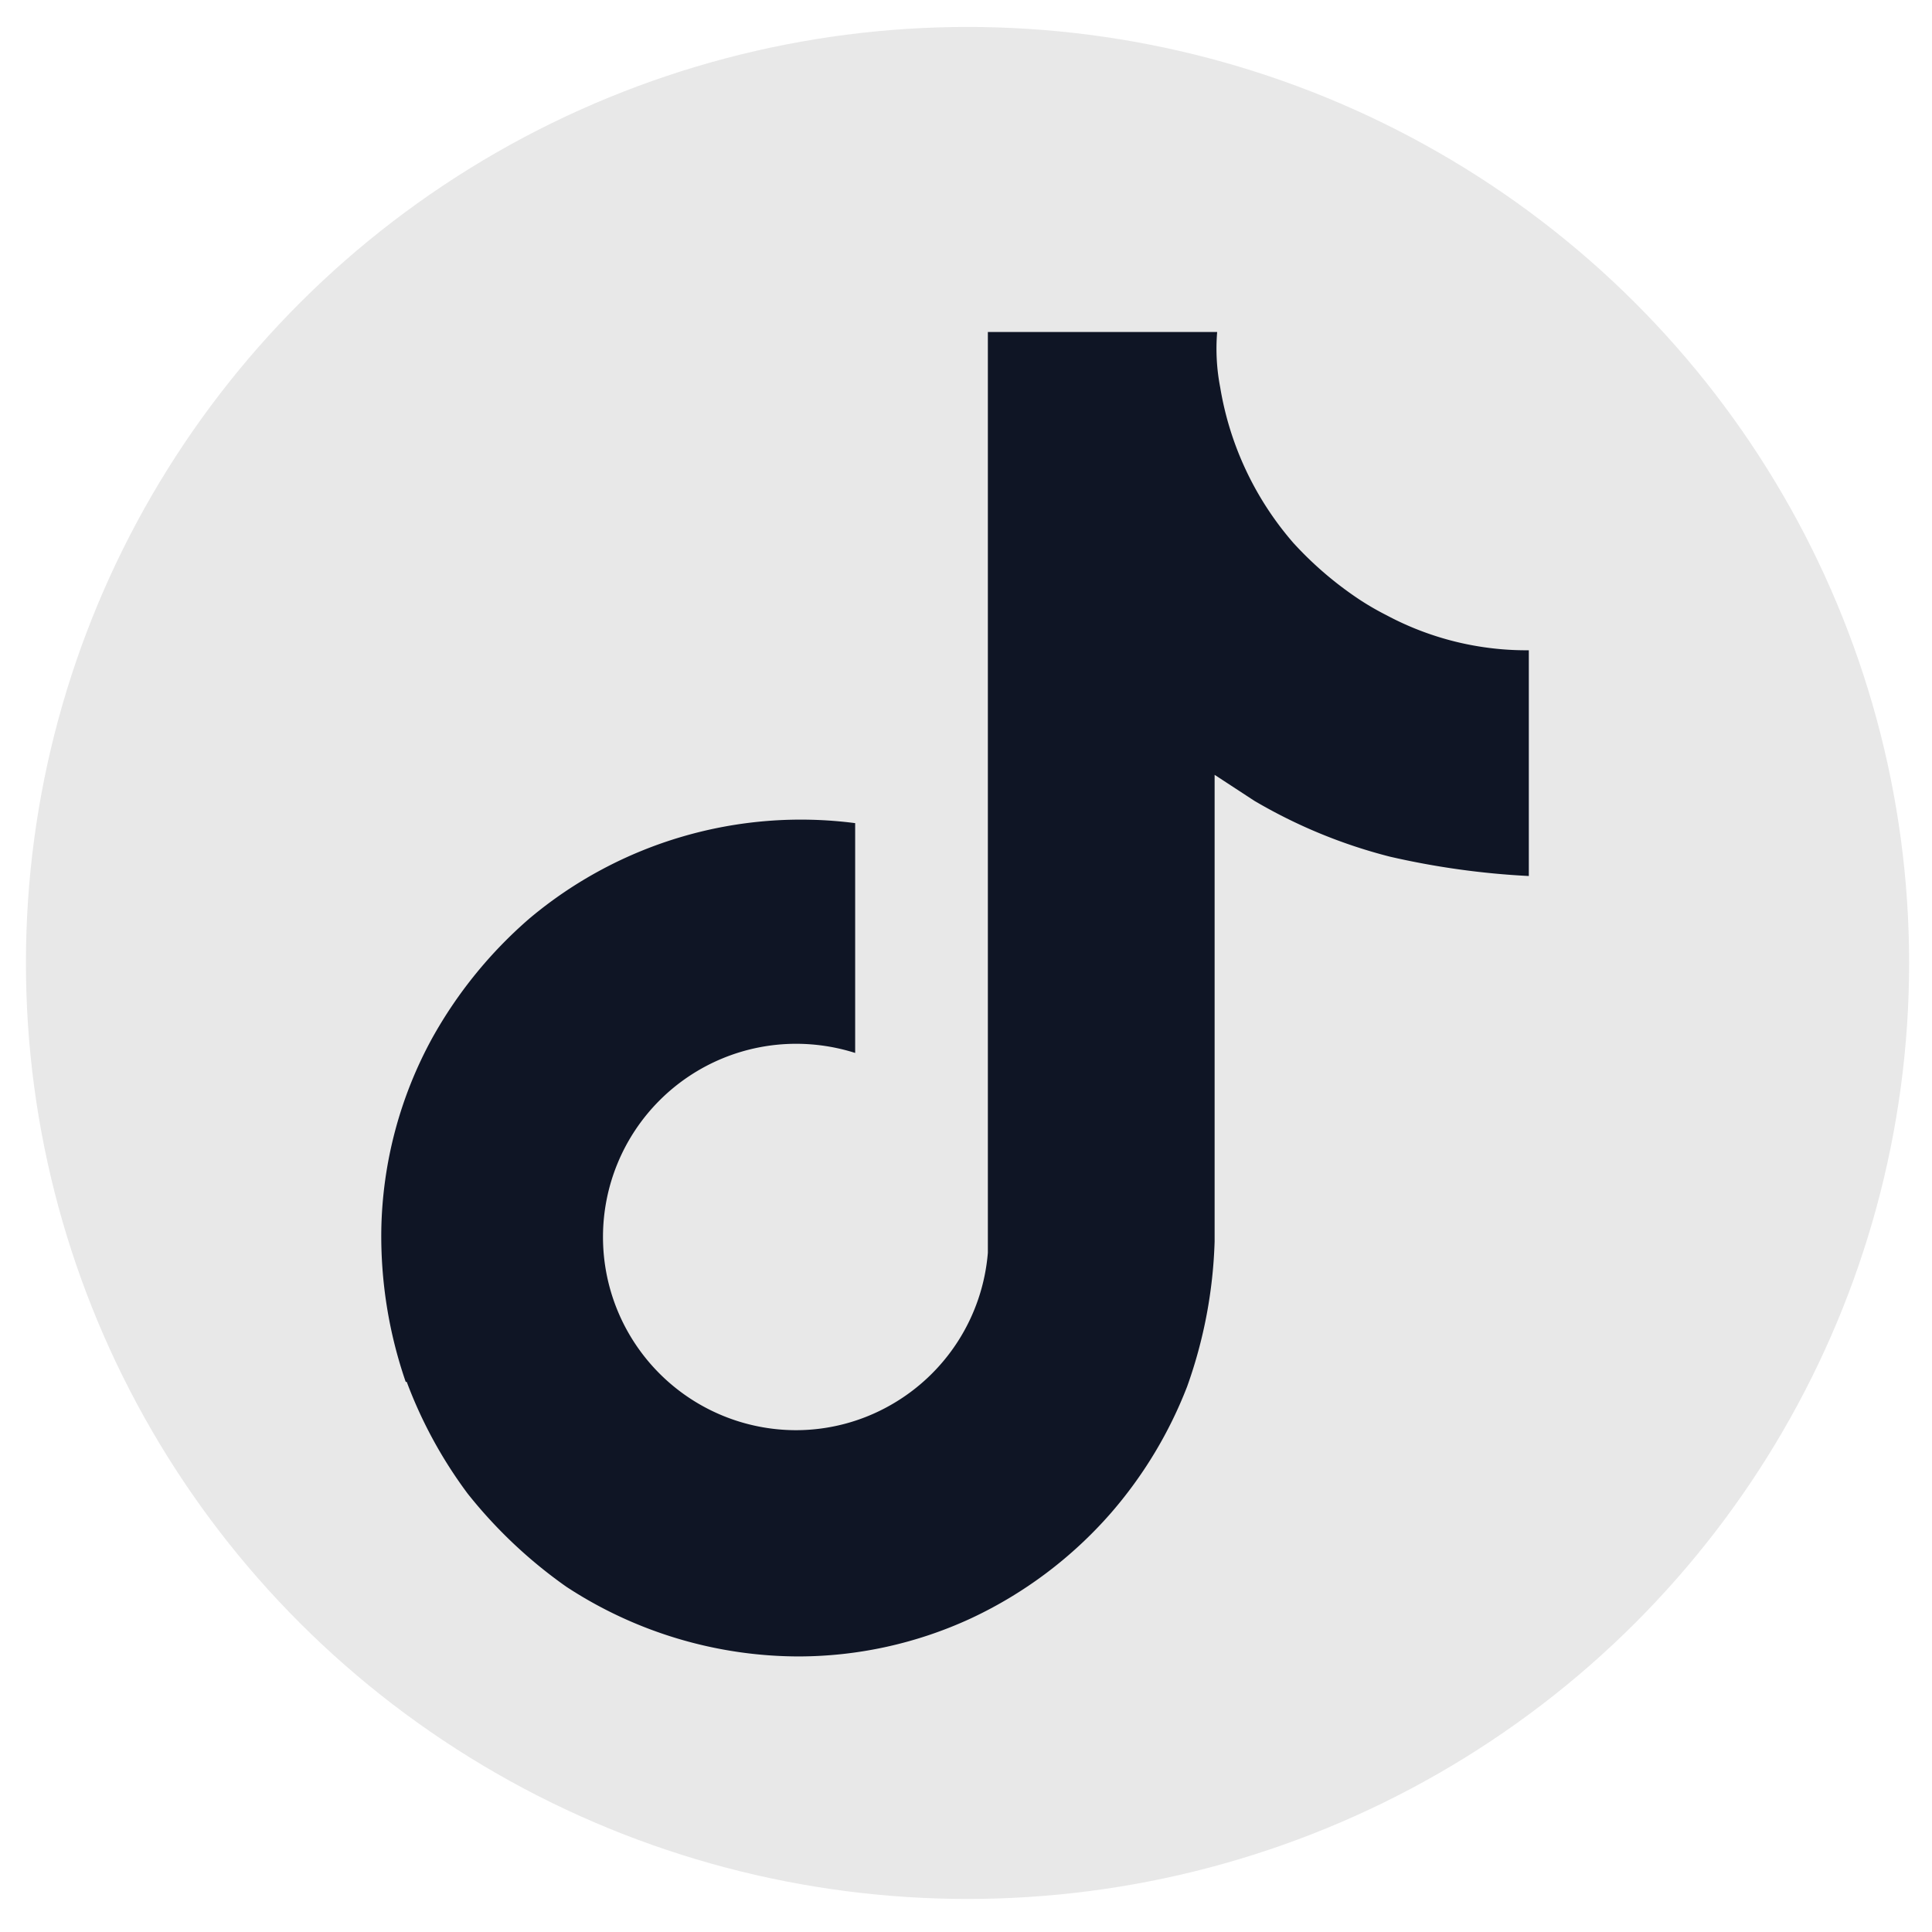
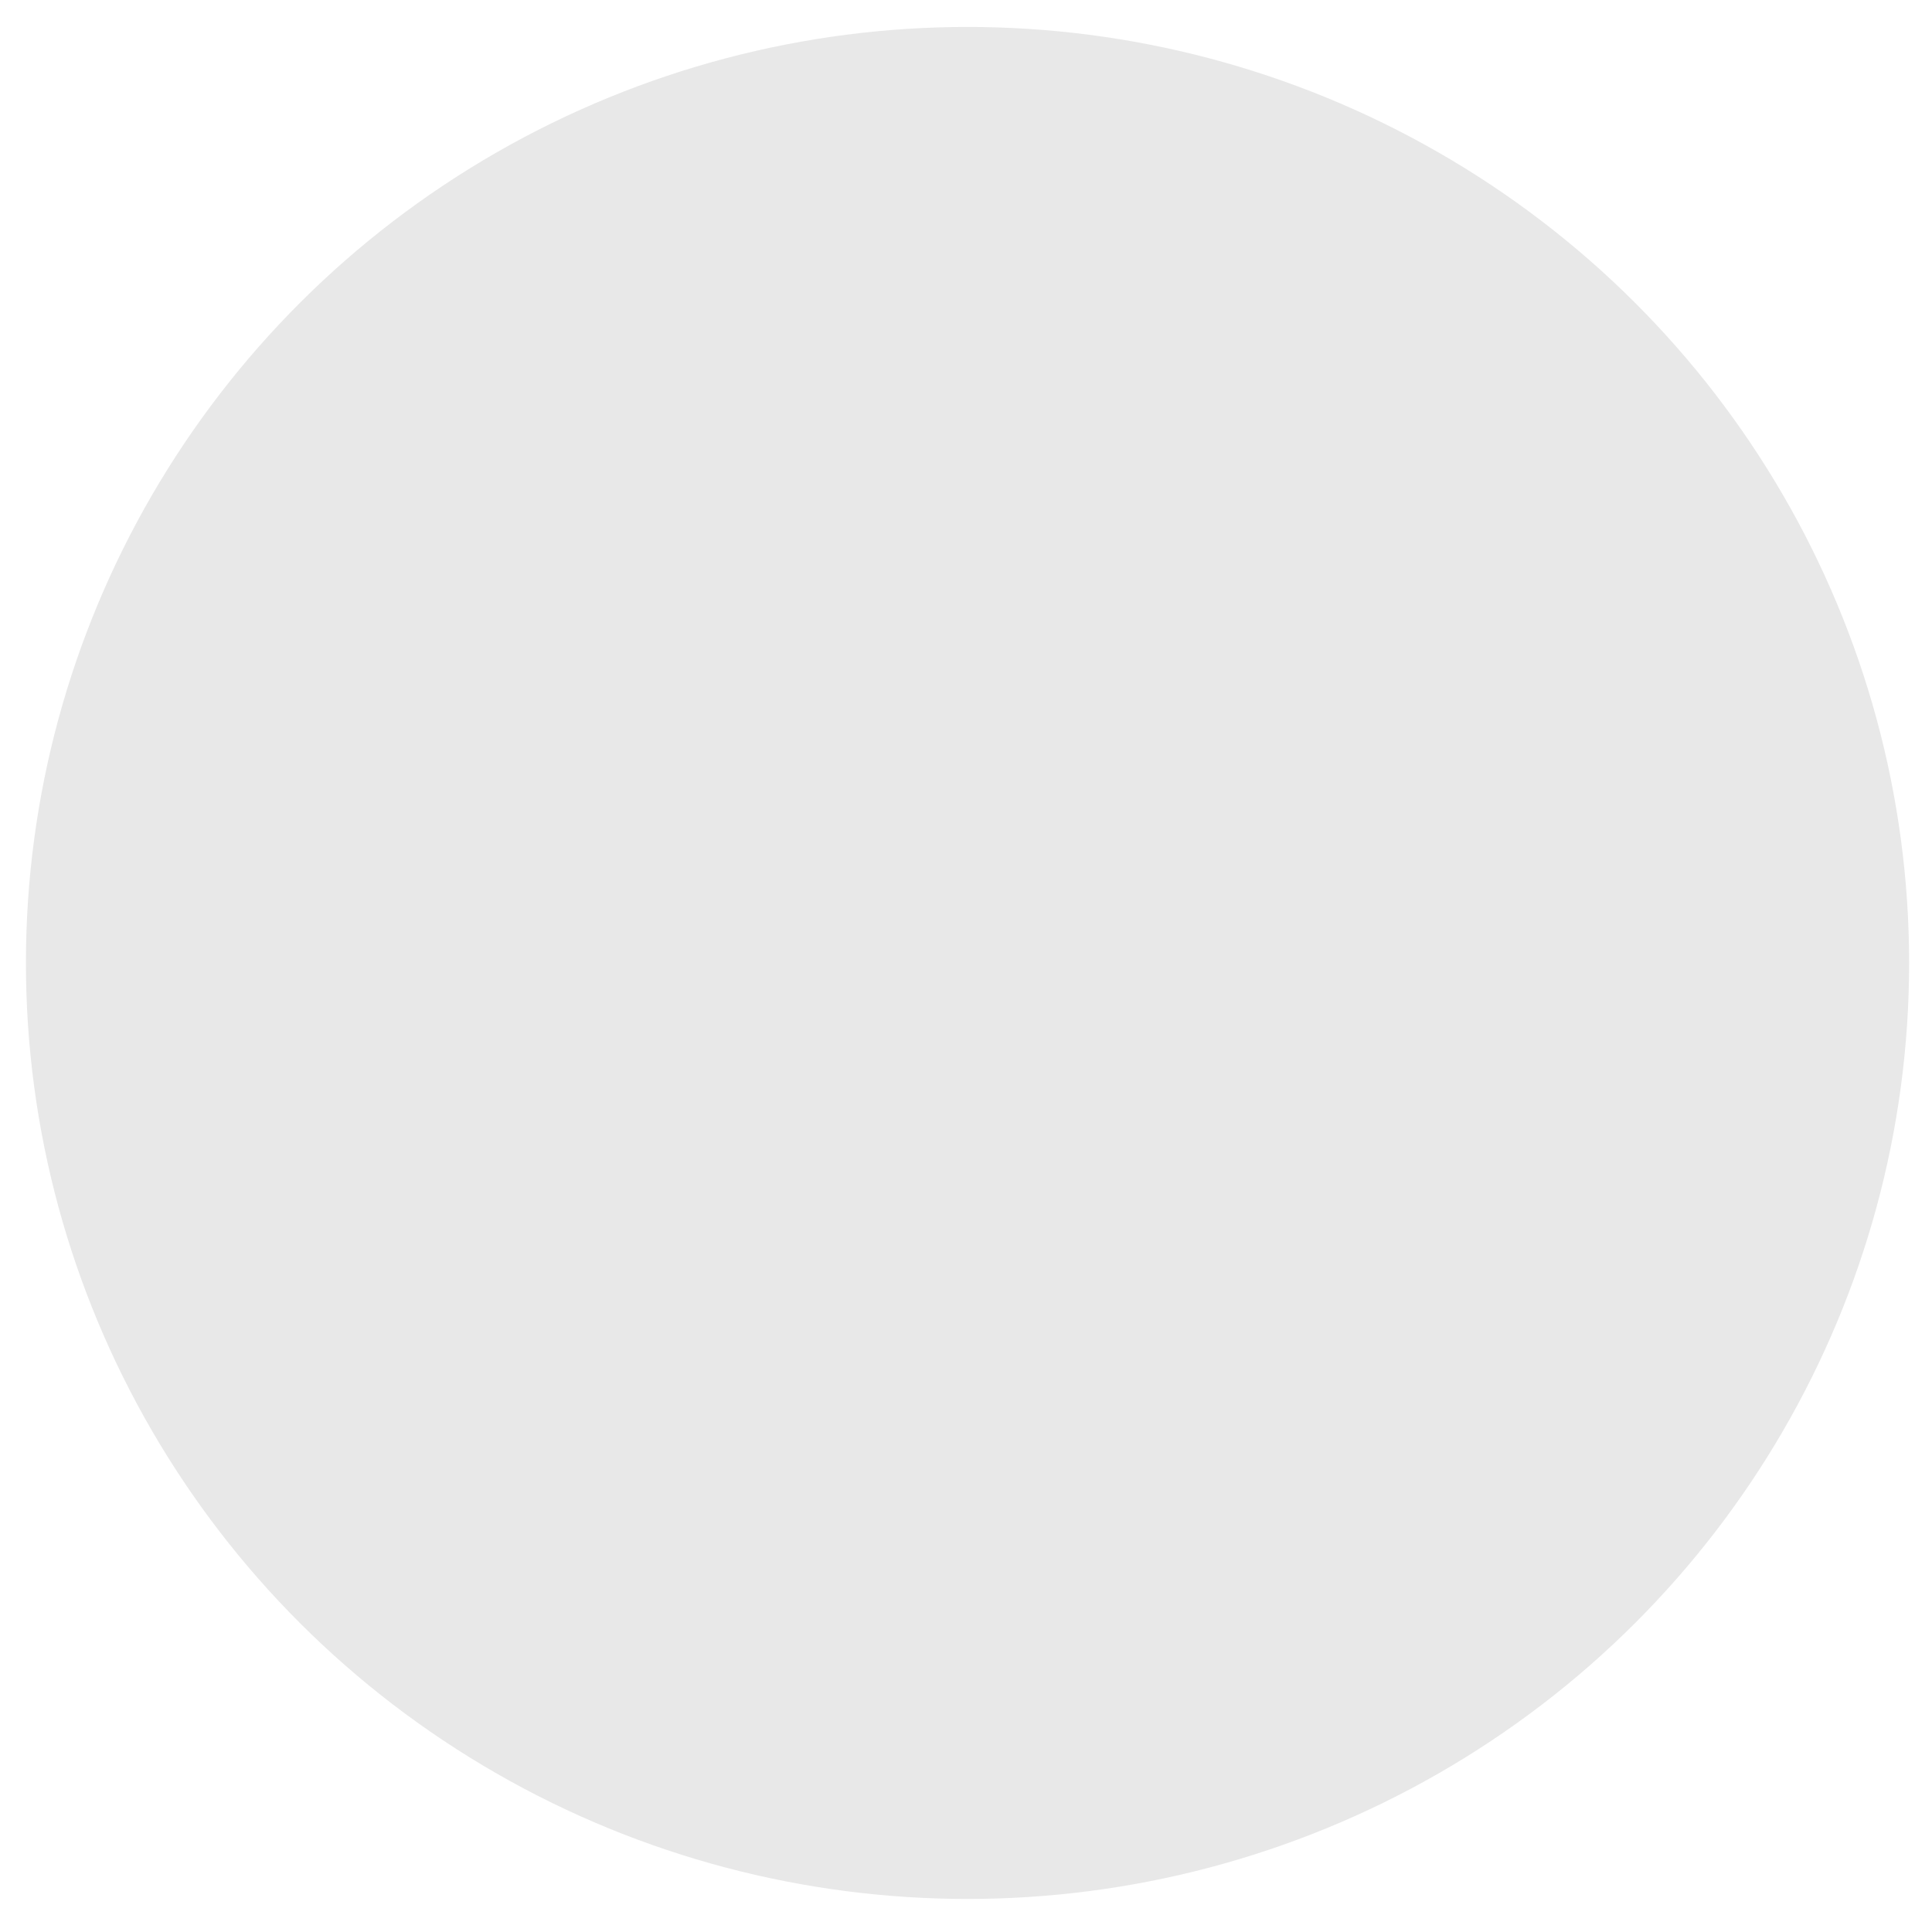
<svg xmlns="http://www.w3.org/2000/svg" id="Capa_1" data-name="Capa 1" viewBox="0 0 38 38">
  <defs>
    <style>.cls-1{fill:#e8e8e8;}.cls-2{fill:#0f1525;}</style>
  </defs>
  <g id="Componente_142_1" data-name="Componente 142 1">
    <ellipse id="Elipse_108" data-name="Elipse 108" class="cls-1" cx="19.03" cy="18.94" rx="18.52" ry="18.41" />
    <g id="Grupo_452" data-name="Grupo 452">
-       <path id="Trazado_549" data-name="Trazado 549" class="cls-2" d="M27.27,12.1a5.39,5.39,0,0,1-.52-.3,7,7,0,0,1-1.31-1.12A6.2,6.2,0,0,1,24,7.62h0a4,4,0,0,1-.06-1.09H19.43v17.3c0,.24,0,.46,0,.69v.12h0a3.8,3.8,0,0,1-1.92,3,3.76,3.76,0,0,1-1.85.49,3.8,3.8,0,1,1,0-7.6,3.85,3.85,0,0,1,1.16.18V16.19a8.3,8.3,0,0,0-6.4,1.87A8.7,8.7,0,0,0,8.5,20.42a8.14,8.14,0,0,0-1,3.76,8.8,8.8,0,0,0,.48,3H8A8.86,8.86,0,0,0,9.2,29.38a9.35,9.35,0,0,0,1.94,1.83h0a8.36,8.36,0,0,0,4.57,1.37,8.1,8.1,0,0,0,3.39-.75,8.35,8.35,0,0,0,2.75-2.07,8.44,8.44,0,0,0,1.5-2.49,9.28,9.28,0,0,0,.54-2.85V15.24l.78.51a10.23,10.23,0,0,0,2.67,1.1,15.74,15.74,0,0,0,2.73.38V12.79A5.84,5.84,0,0,1,27.27,12.1Z" />
-     </g>
+       </g>
  </g>
</svg>